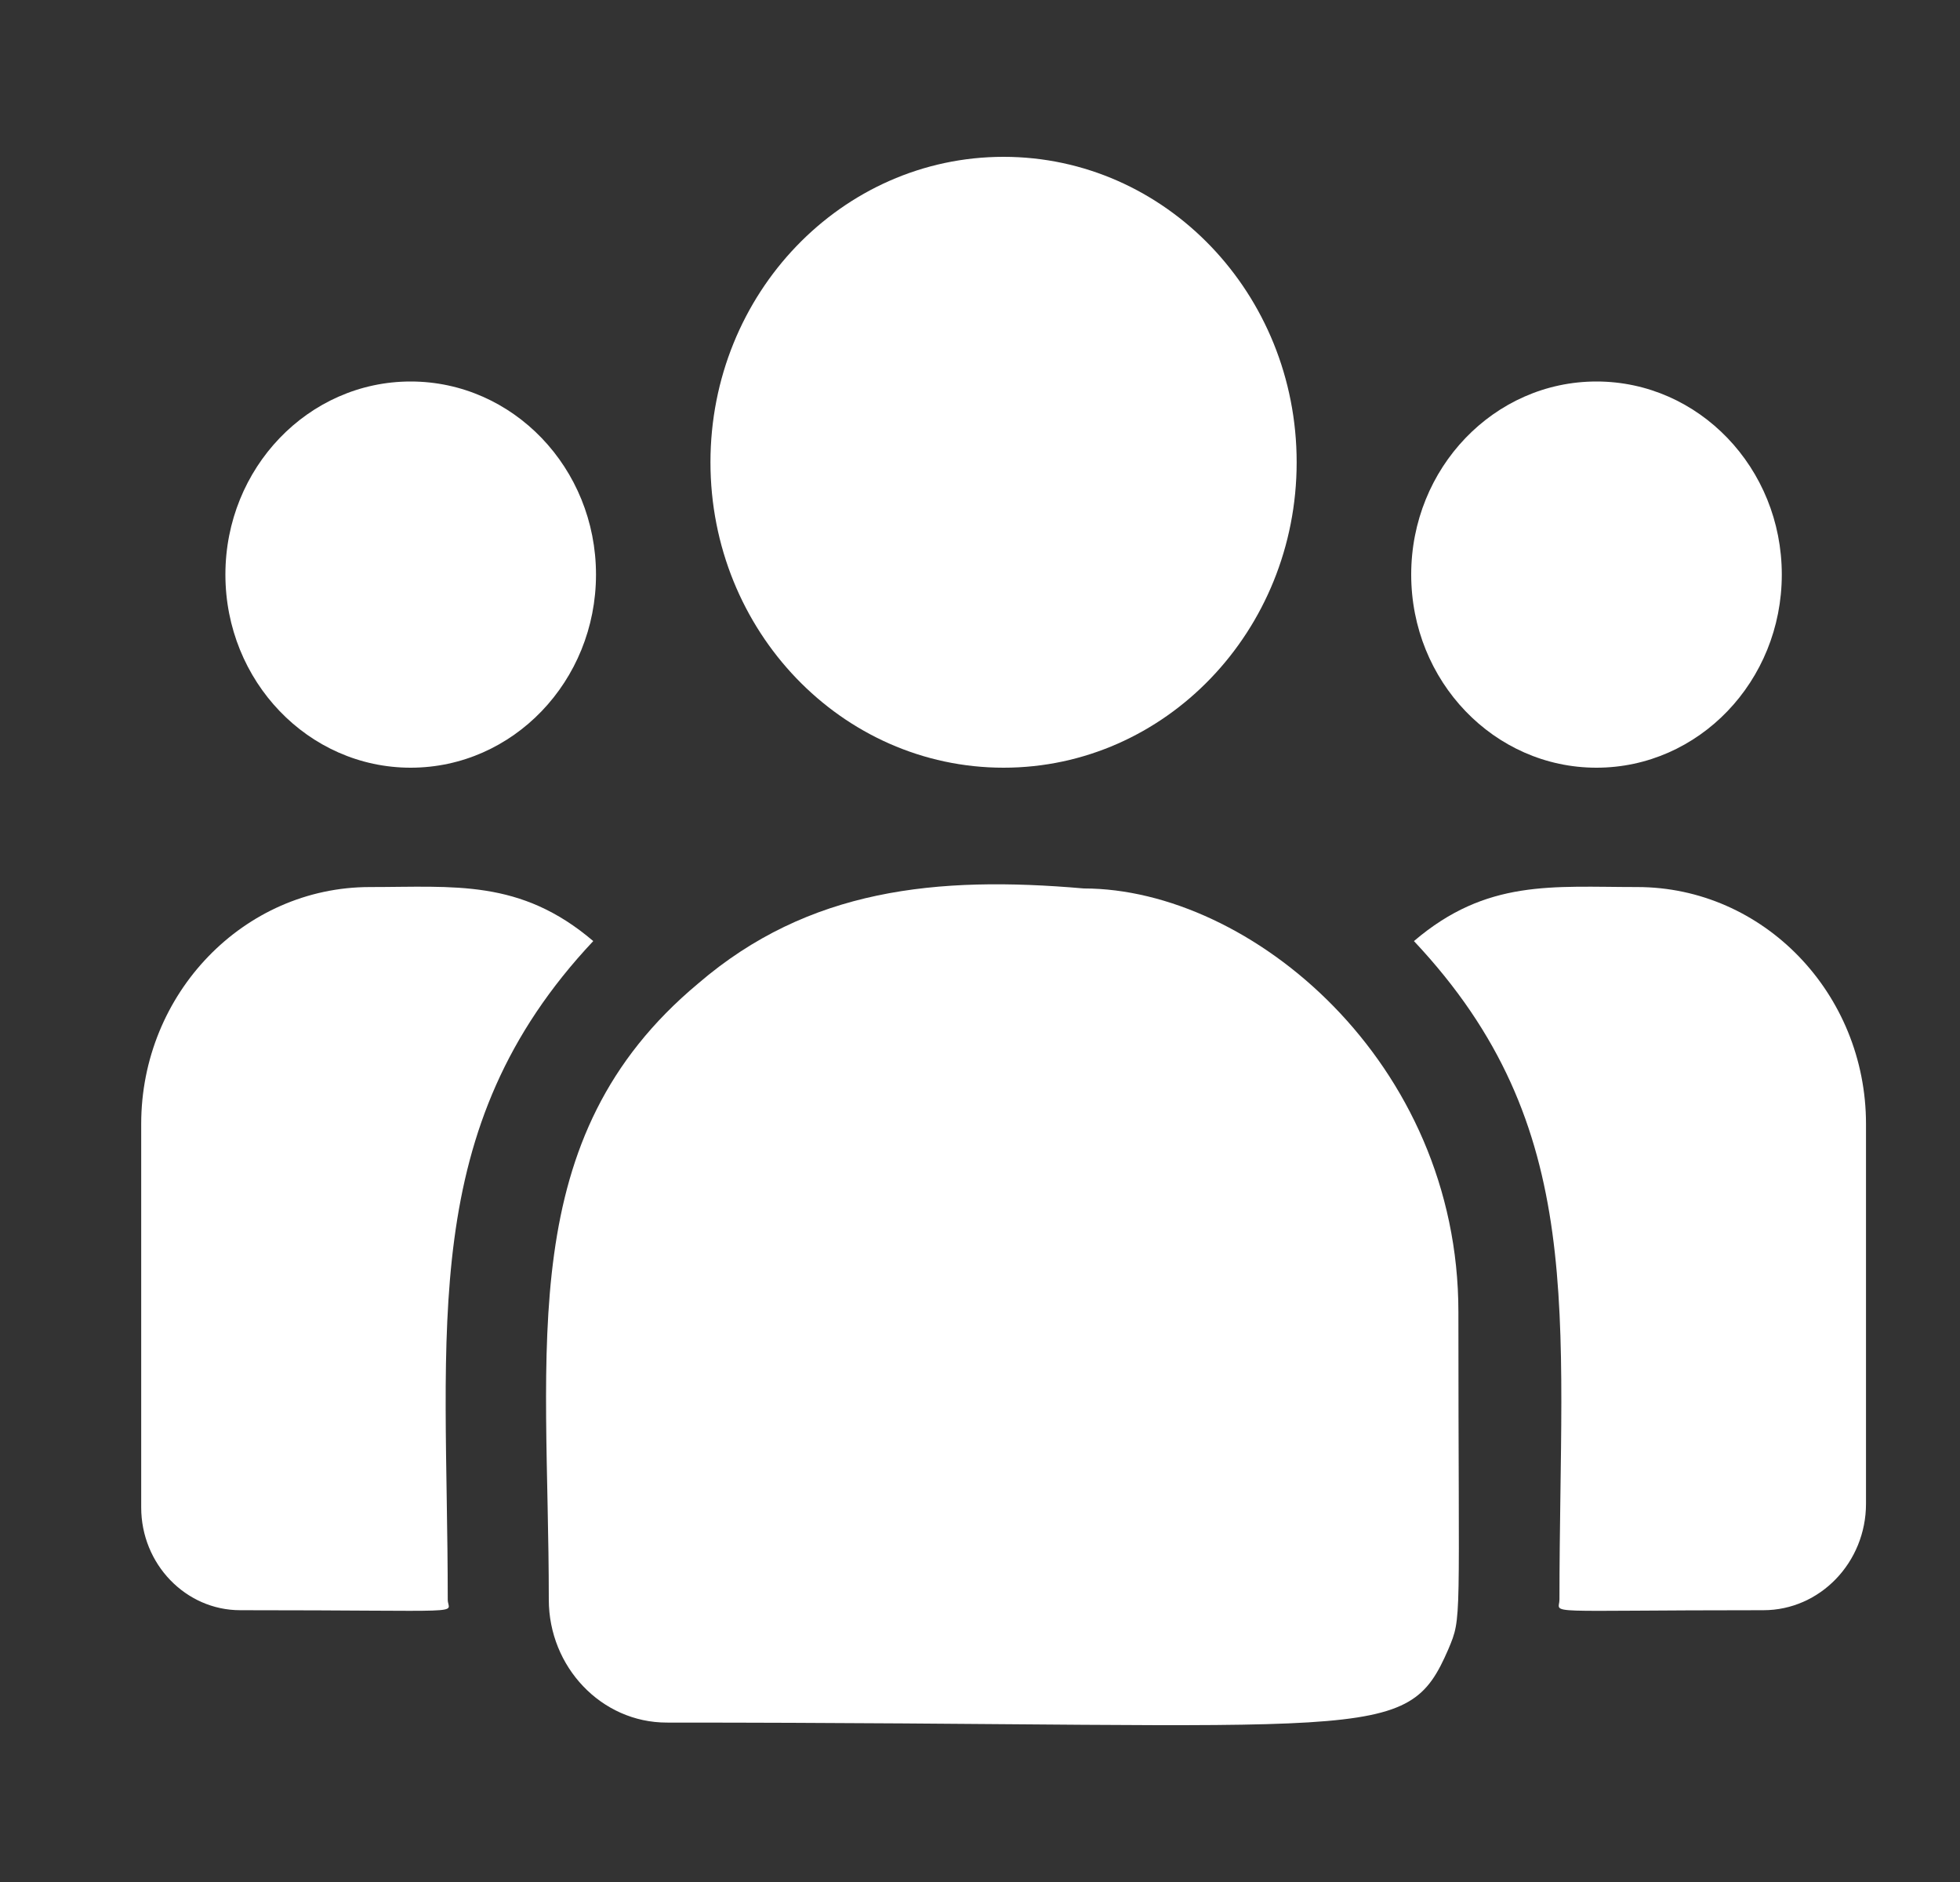
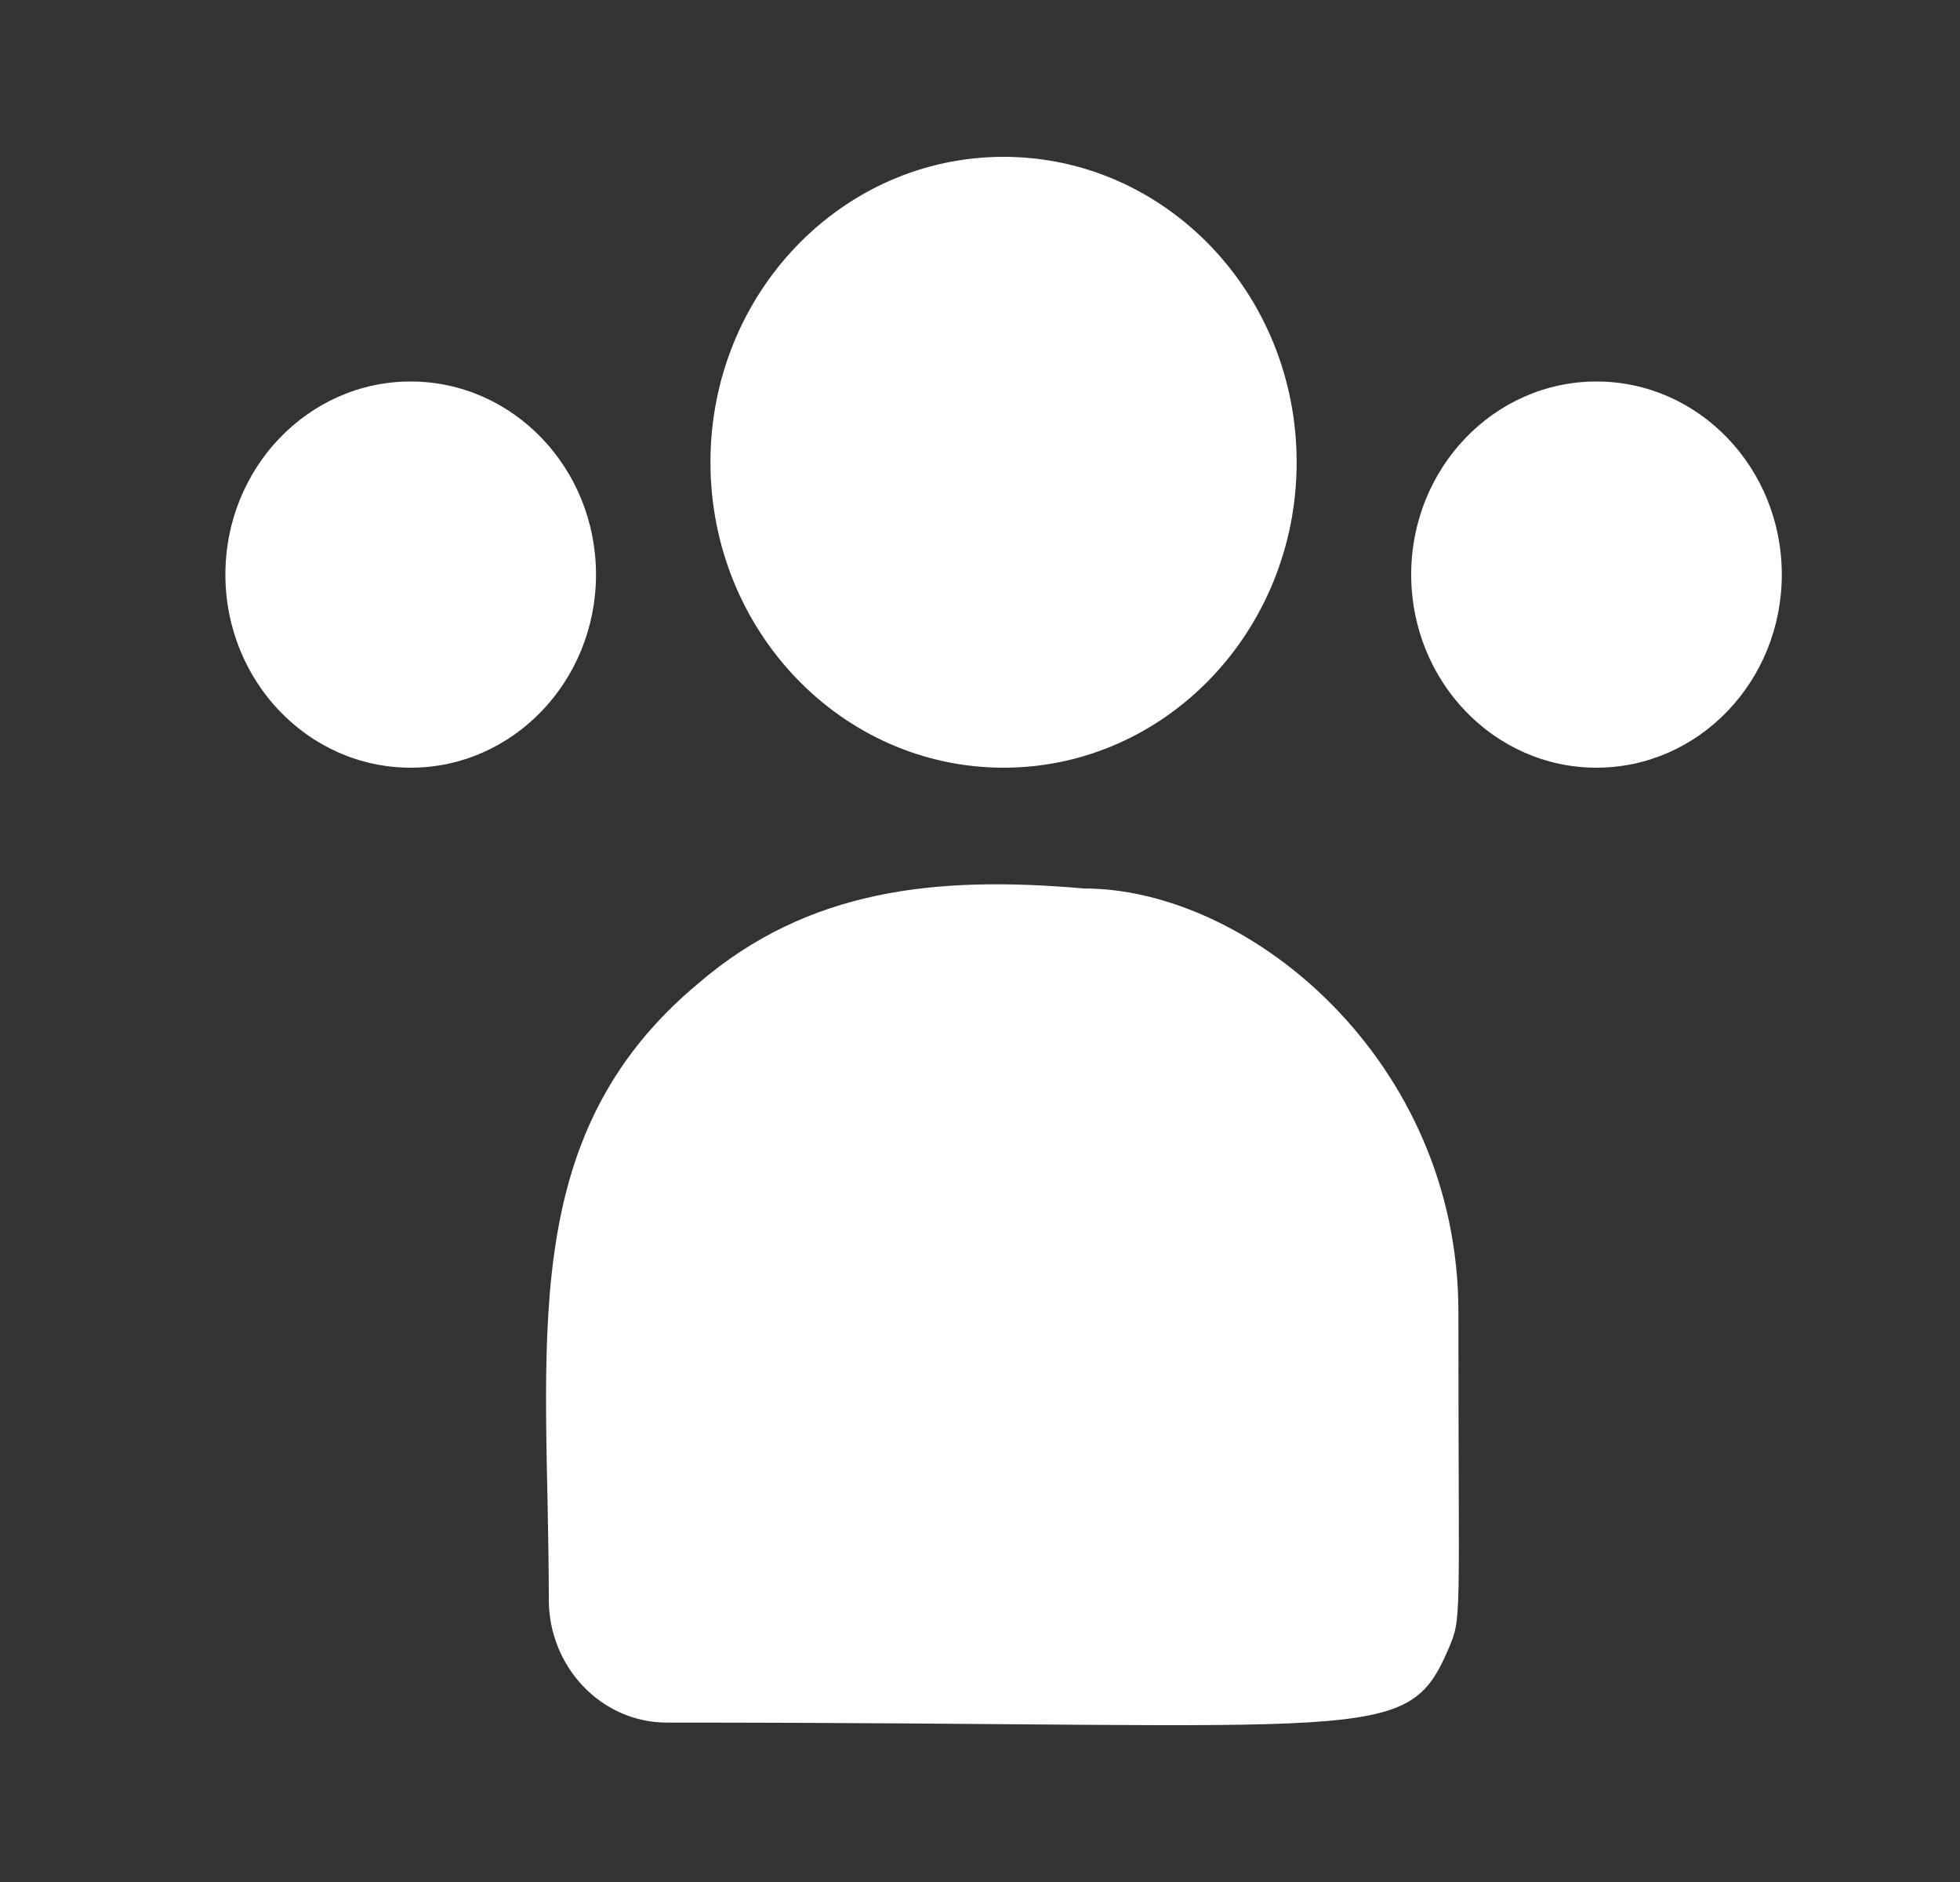
<svg xmlns="http://www.w3.org/2000/svg" width="25" height="24" viewBox="0 0 25 24" fill="none">
  <rect x="0" y="0" width="25" height="24" fill="#333333" stroke="none" />
  <g id="Icon / People">
    <g id="Vector">
      <path d="M12.801 9.79C14.865 9.79 16.539 8.046 16.539 5.895C16.539 3.744 14.865 2 12.801 2C10.736 2 9.062 3.744 9.062 5.895C9.062 8.046 10.736 9.79 12.801 9.79Z" fill="white" />
      <path d="M20.363 9.79C21.669 9.79 22.727 8.687 22.727 7.327C22.727 5.968 21.669 4.865 20.363 4.865C19.058 4.865 18 5.968 18 7.327C18 8.687 19.058 9.79 20.363 9.79Z" fill="white" />
      <path d="M5.238 9.79C6.543 9.79 7.602 8.687 7.602 7.327C7.602 5.968 6.543 4.865 5.238 4.865C3.933 4.865 2.875 5.968 2.875 7.327C2.875 8.687 3.933 9.79 5.238 9.79Z" fill="white" />
-       <path d="M7.567 12.001C6.636 11.207 5.794 11.312 4.718 11.312C3.11 11.312 1.801 12.668 1.801 14.333V19.223C1.801 19.946 2.368 20.534 3.064 20.534C6.073 20.534 5.711 20.591 5.711 20.399C5.711 16.935 5.317 14.394 7.567 12.001Z" fill="white" />
      <path d="M13.824 11.33C11.945 11.166 10.312 11.332 8.904 12.543C6.546 14.51 7 17.159 7 20.399C7 21.256 7.669 21.967 8.505 21.967C17.575 21.967 17.936 22.272 18.474 21.031C18.65 20.611 18.602 20.744 18.602 16.73C18.602 13.541 15.952 11.33 13.824 11.33Z" fill="white" />
-       <path d="M20.883 11.312C19.802 11.312 18.964 11.208 18.035 12.001C20.268 14.376 19.891 16.744 19.891 20.399C19.891 20.592 19.59 20.534 22.492 20.534C23.214 20.534 23.801 19.925 23.801 19.176V14.333C23.801 12.668 22.492 11.312 20.883 11.312Z" fill="white" />
    </g>
  </g>
</svg>